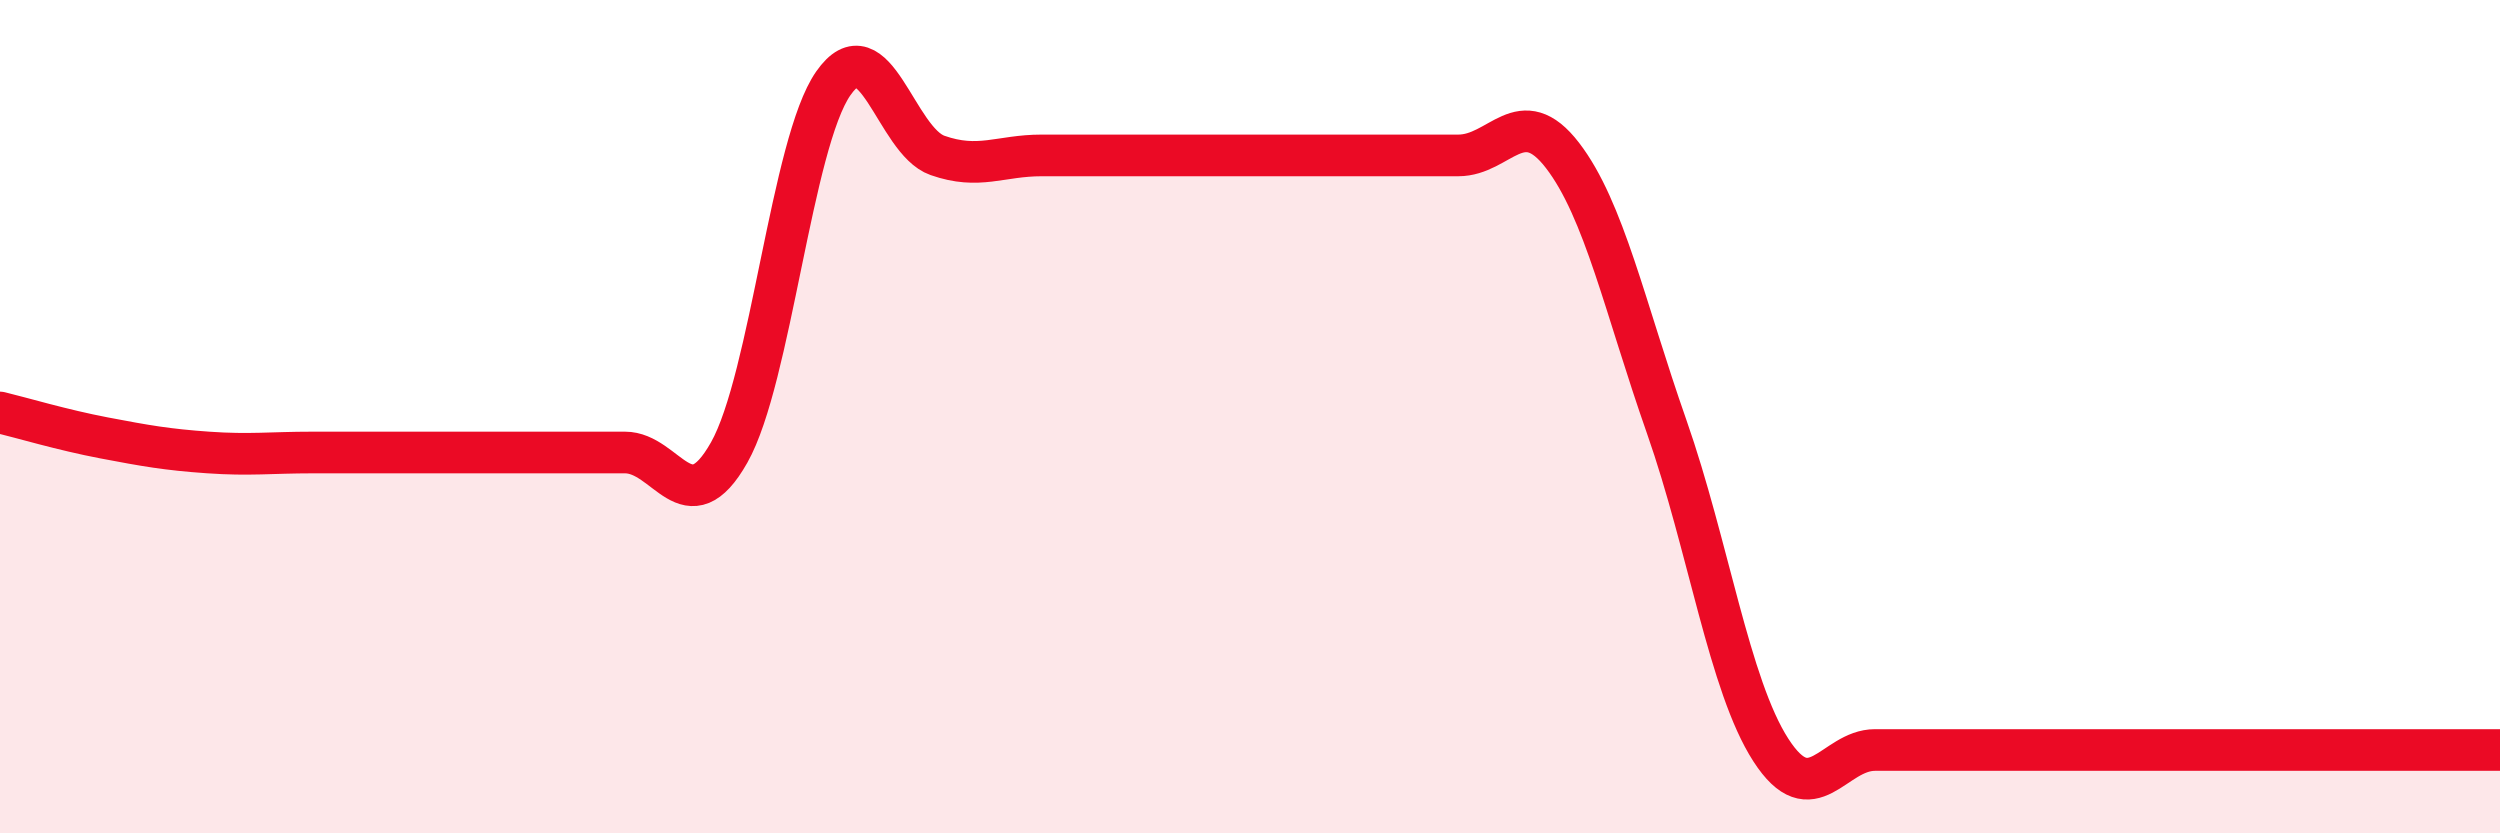
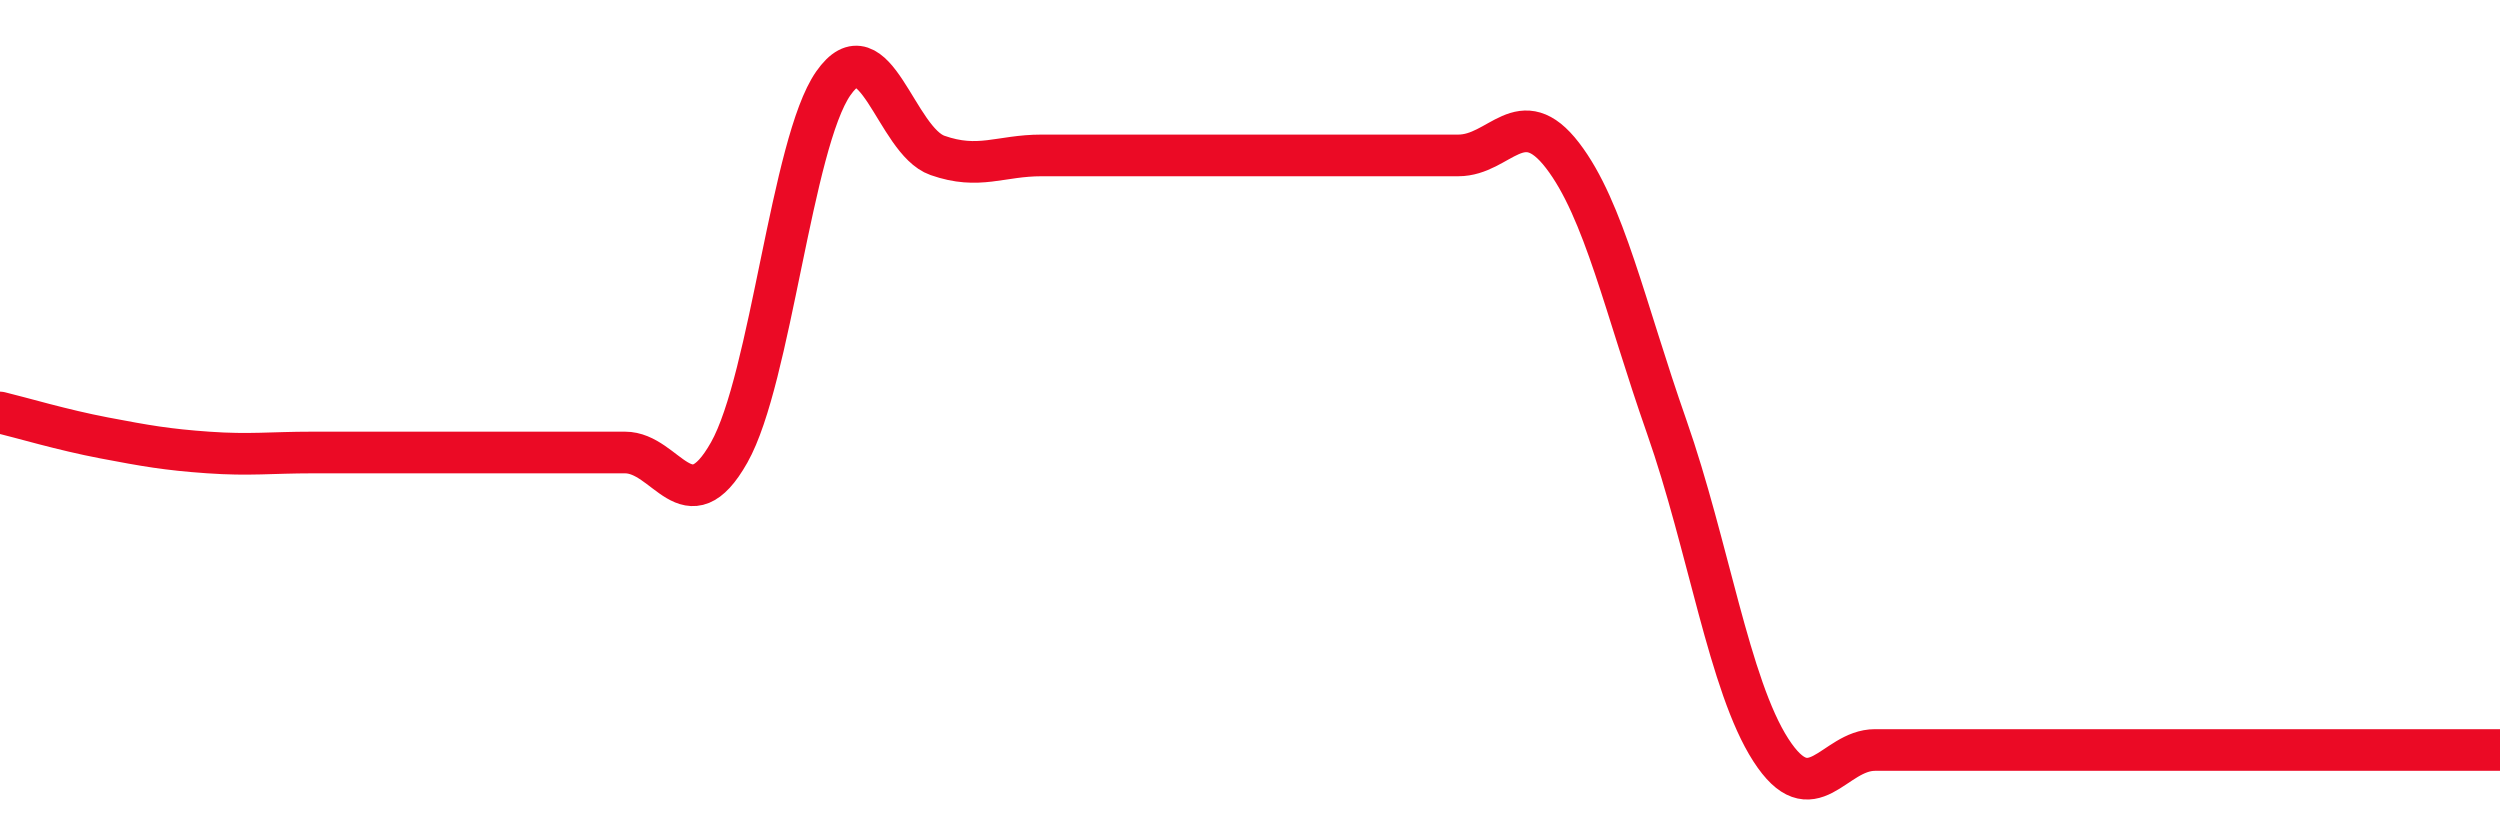
<svg xmlns="http://www.w3.org/2000/svg" width="60" height="20" viewBox="0 0 60 20">
-   <path d="M 0,9.9 C 0.5,10.02 1.5,10.32 2.5,10.51 C 3.5,10.7 4,10.79 5,10.86 C 6,10.93 6.5,10.86 7.5,10.86 C 8.5,10.86 9,10.86 10,10.86 C 11,10.86 11.5,10.86 12.5,10.86 C 13.5,10.86 14,10.86 15,10.86 C 16,10.86 16.5,12.63 17.5,10.86 C 18.5,9.09 19,3.43 20,2 C 21,0.57 21.5,3.38 22.5,3.73 C 23.5,4.08 24,3.73 25,3.73 C 26,3.73 26.5,3.73 27.5,3.73 C 28.5,3.73 29,3.73 30,3.73 C 31,3.73 31.5,3.73 32.5,3.73 C 33.5,3.73 34,3.73 35,3.73 C 36,3.73 36.5,2.43 37.5,3.73 C 38.5,5.03 39,7.39 40,10.24 C 41,13.09 41.5,16.45 42.5,18 C 43.5,19.55 44,18 45,18 C 46,18 46.5,18 47.5,18 C 48.5,18 49,18 50,18 C 51,18 51.5,18 52.5,18 C 53.5,18 53.5,18 55,18 C 56.5,18 59,18 60,18L60 20L0 20Z" fill="#EB0A25" opacity="0.1" stroke-linecap="round" stroke-linejoin="round" />
-   <path d="M 0,9.9 C 0.5,10.02 1.5,10.32 2.5,10.51 C 3.5,10.7 4,10.79 5,10.86 C 6,10.93 6.5,10.86 7.5,10.86 C 8.5,10.86 9,10.86 10,10.86 C 11,10.86 11.5,10.86 12.5,10.86 C 13.5,10.86 14,10.86 15,10.86 C 16,10.86 16.5,12.63 17.5,10.86 C 18.5,9.09 19,3.43 20,2 C 21,0.57 21.5,3.38 22.5,3.73 C 23.5,4.08 24,3.73 25,3.73 C 26,3.73 26.5,3.73 27.5,3.73 C 28.5,3.73 29,3.73 30,3.73 C 31,3.73 31.5,3.73 32.5,3.73 C 33.5,3.73 34,3.73 35,3.73 C 36,3.73 36.5,2.43 37.5,3.73 C 38.5,5.03 39,7.39 40,10.24 C 41,13.09 41.5,16.45 42.5,18 C 43.5,19.55 44,18 45,18 C 46,18 46.5,18 47.5,18 C 48.5,18 49,18 50,18 C 51,18 51.5,18 52.5,18 C 53.5,18 53.5,18 55,18 C 56.5,18 59,18 60,18" stroke="#EB0A25" stroke-width="1" fill="none" stroke-linecap="round" stroke-linejoin="round" />
+   <path d="M 0,9.9 C 0.5,10.02 1.5,10.32 2.5,10.51 C 3.5,10.7 4,10.79 5,10.86 C 6,10.93 6.5,10.86 7.5,10.86 C 8.5,10.86 9,10.86 10,10.86 C 11,10.86 11.5,10.86 12.5,10.86 C 13.5,10.86 14,10.86 15,10.86 C 16,10.86 16.5,12.63 17.5,10.86 C 18.5,9.09 19,3.43 20,2 C 21,0.57 21.5,3.38 22.5,3.73 C 23.5,4.08 24,3.73 25,3.73 C 28.5,3.73 29,3.73 30,3.73 C 31,3.73 31.5,3.73 32.5,3.73 C 33.5,3.73 34,3.73 35,3.73 C 36,3.73 36.5,2.43 37.5,3.73 C 38.5,5.03 39,7.39 40,10.24 C 41,13.09 41.5,16.45 42.5,18 C 43.5,19.55 44,18 45,18 C 46,18 46.5,18 47.5,18 C 48.5,18 49,18 50,18 C 51,18 51.5,18 52.5,18 C 53.5,18 53.5,18 55,18 C 56.5,18 59,18 60,18" stroke="#EB0A25" stroke-width="1" fill="none" stroke-linecap="round" stroke-linejoin="round" />
</svg>